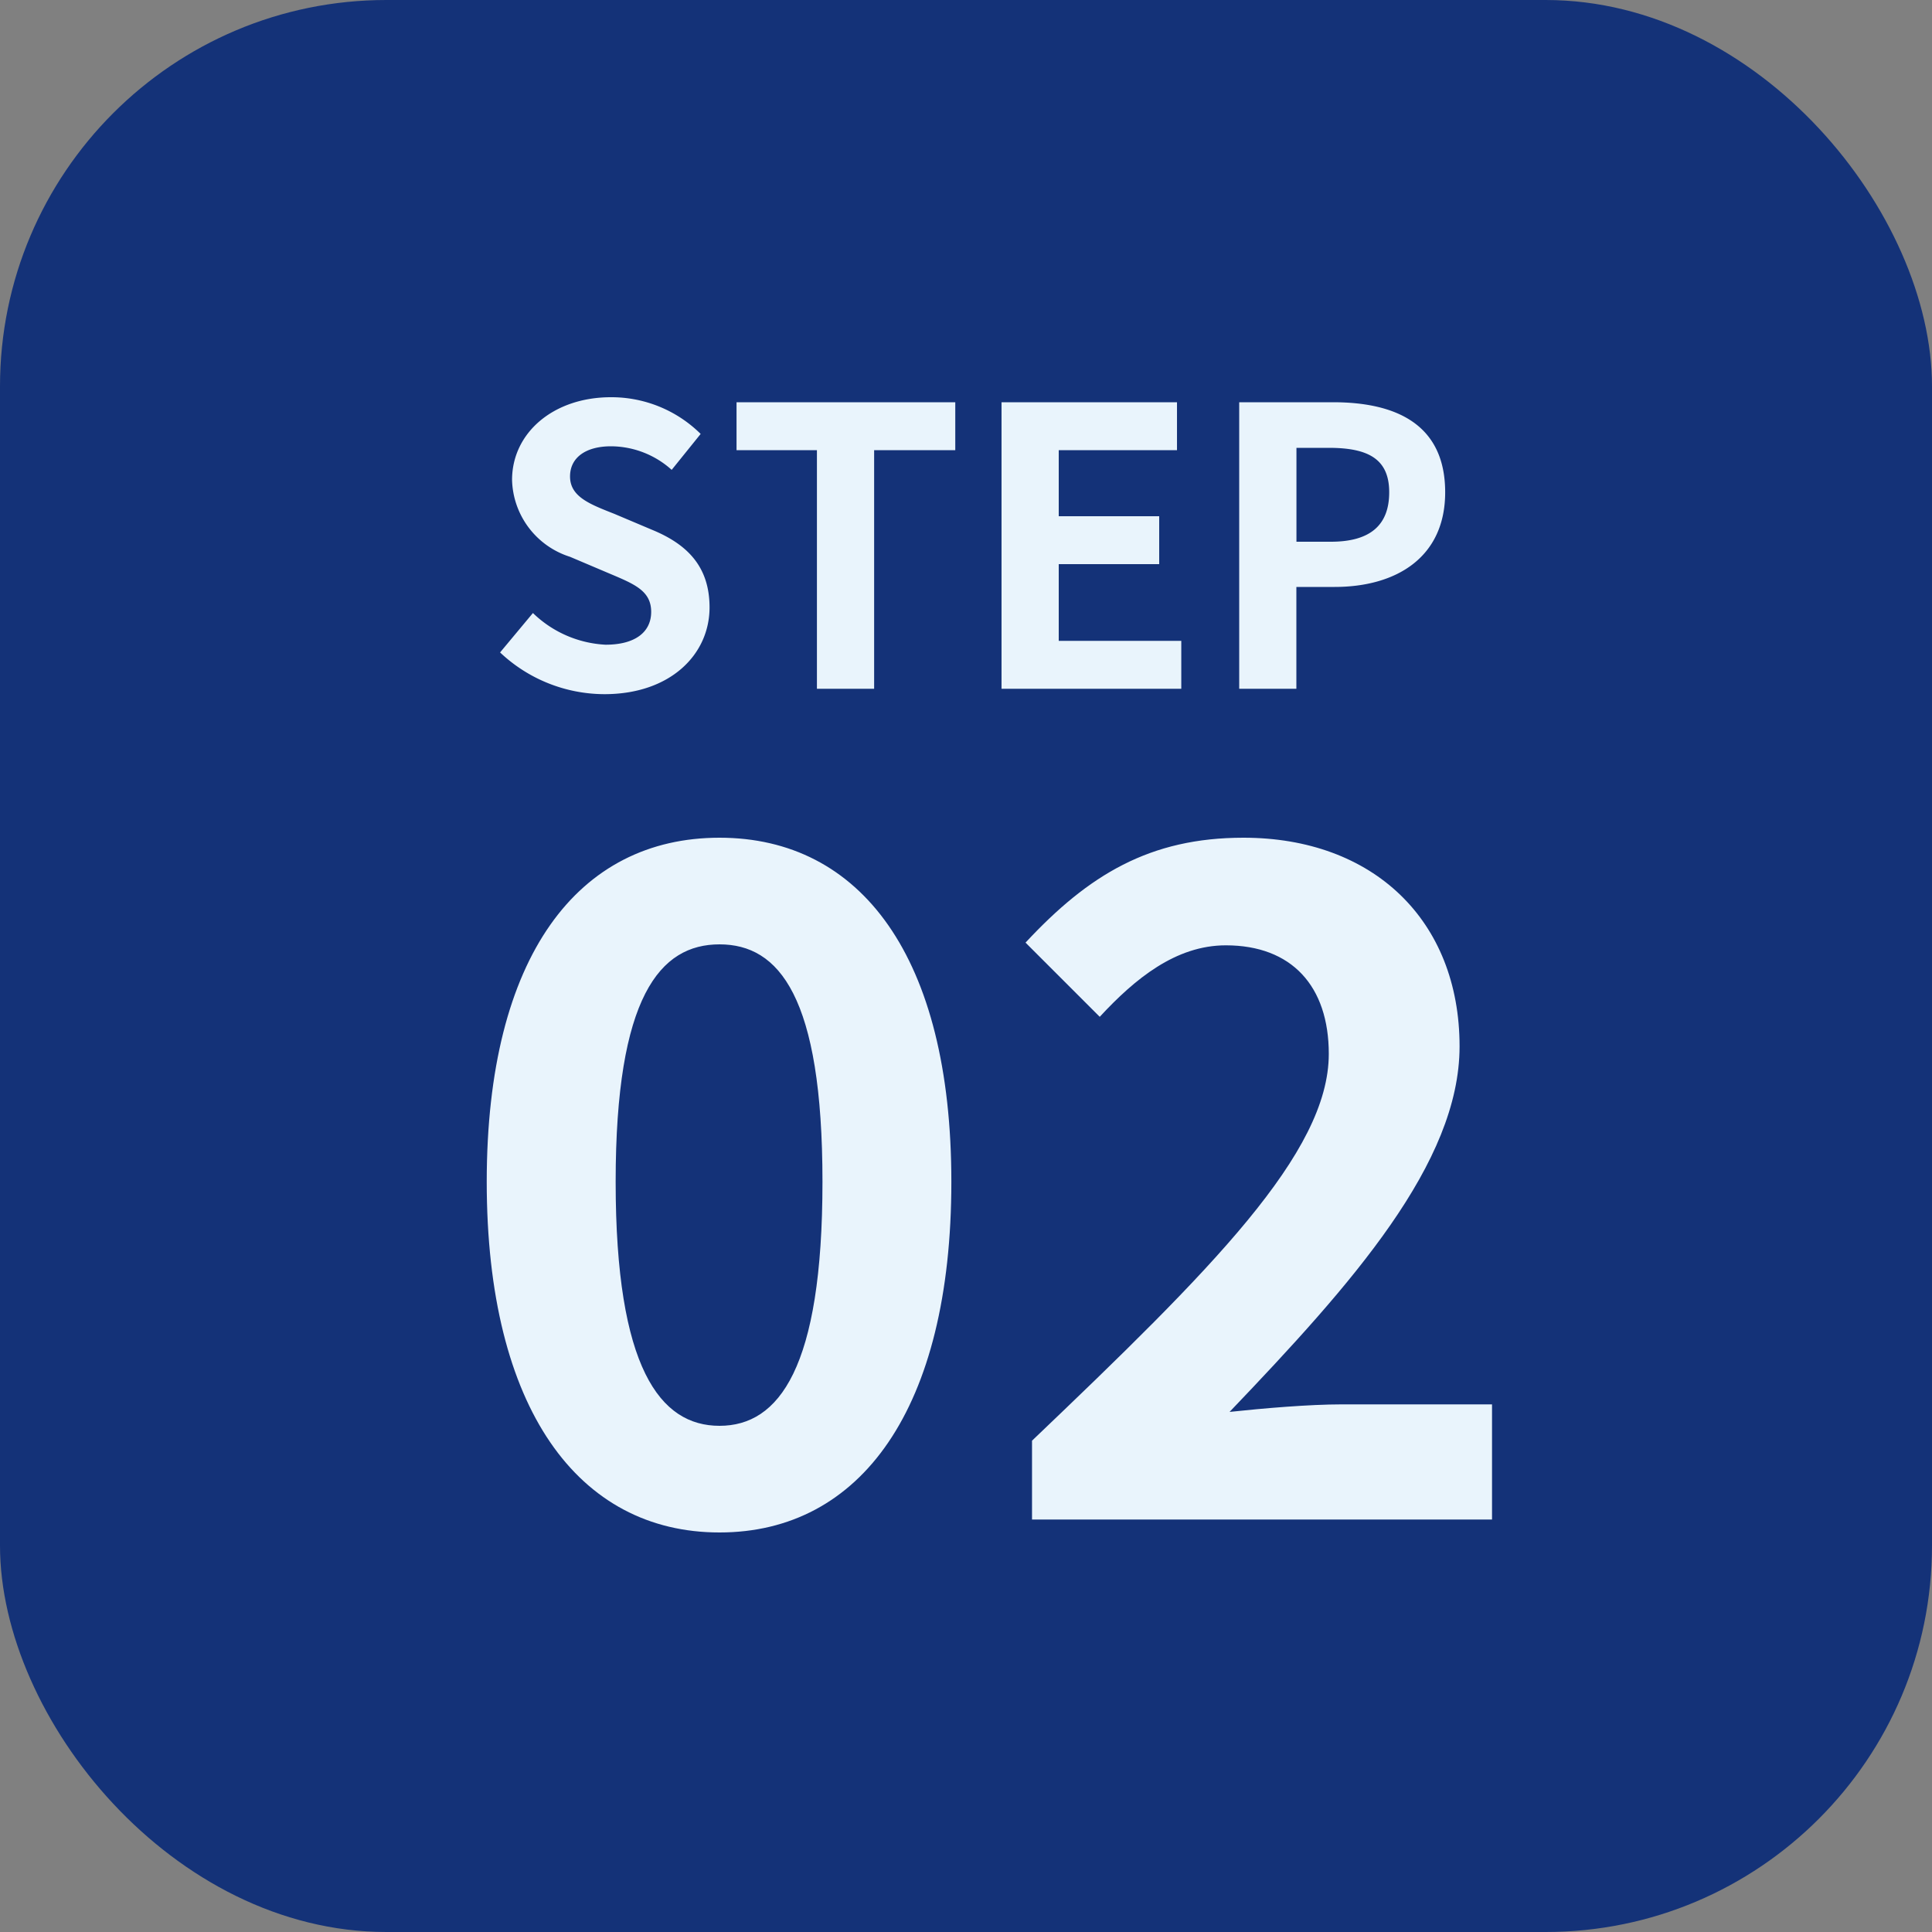
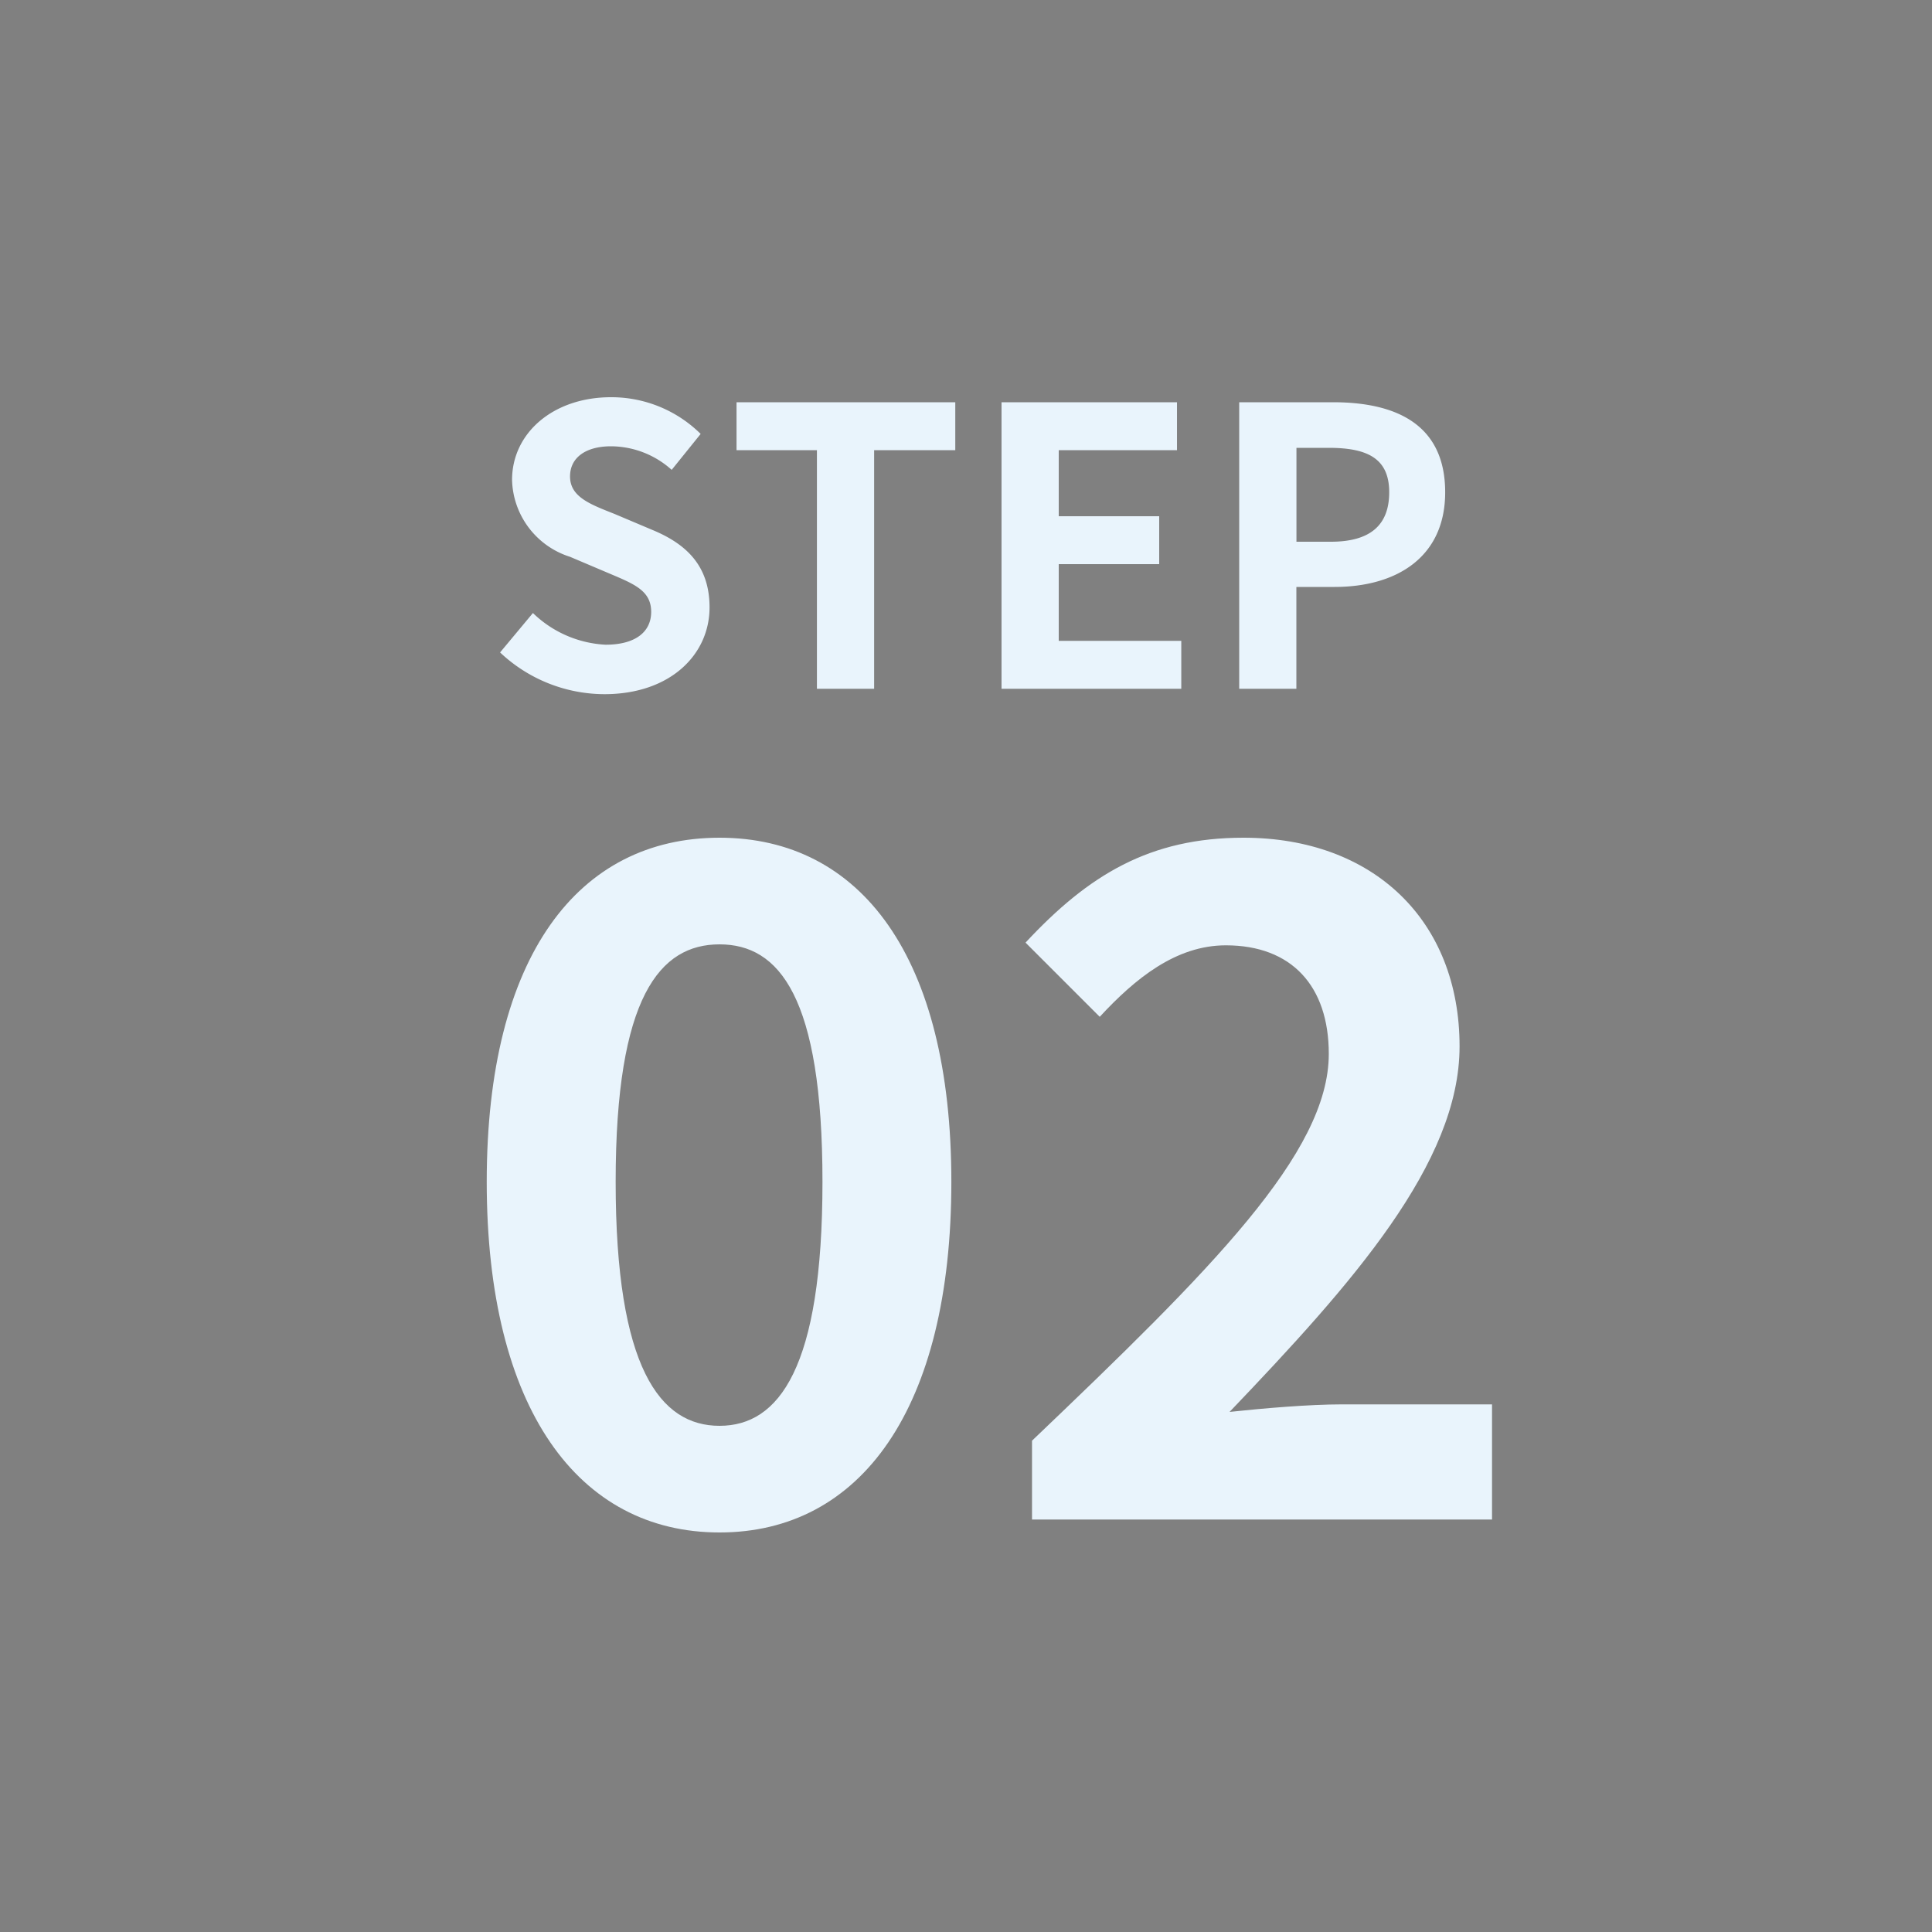
<svg xmlns="http://www.w3.org/2000/svg" id="pc_flow_step02.svg_sp_flow_step02.svg" data-name="pc/flow_step02.svg, sp/flow_step02.svg" width="100" height="100" viewBox="0 0 100 100">
  <rect x="0" y="0" width="100" height="100" fill="#808080" stroke="none" />
  <defs>
    <style>
      .cls-1 {
        fill: #143278;
      }

      .cls-2 {
        fill: #e9f4fc;
        fill-rule: evenodd;
      }
    </style>
  </defs>
-   <rect id="長方形_533" data-name="長方形 533" class="cls-1" width="100" height="100" rx="20" ry="20" />
  <path id="_02" data-name="02" class="cls-2" d="M343.242,2687.32c7.3,0,12-6.39,12-18.15,0-11.66-4.7-17.81-12-17.81s-12.049,6.1-12.049,17.81C331.193,2680.93,335.946,2687.32,343.242,2687.32Zm0-5.52c-3.072,0-5.376-2.98-5.376-12.63,0-9.6,2.3-12.29,5.376-12.29s5.329,2.69,5.329,12.29C348.571,2678.82,346.315,2681.8,343.242,2681.8Zm16.175,4.85h23.81v-5.96h-7.776c-1.68,0-4.033.2-5.809,0.39,6.337-6.63,11.905-12.87,11.905-18.92,0-6.52-4.464-10.8-11.185-10.8-4.848,0-8.017,1.92-11.281,5.43l3.841,3.84c1.824-1.97,3.936-3.7,6.528-3.7,3.408,0,5.328,2.11,5.328,5.62,0,5.13-6.1,11.18-15.361,20.02v4.08Z" transform="translate(-306 -2608)" />
  <path id="STEP" class="cls-2" d="M337.284,2643.93c3.421,0,5.442-2.06,5.442-4.49,0-2.14-1.181-3.28-2.981-4.02l-1.94-.82c-1.261-.5-2.3-0.88-2.3-1.94,0-.98.82-1.56,2.12-1.56a4.722,4.722,0,0,1,3.141,1.22l1.5-1.86a6.569,6.569,0,0,0-4.641-1.9c-3,0-5.121,1.86-5.121,4.28a4.289,4.289,0,0,0,3,3.98l1.98,0.84c1.321,0.56,2.221.9,2.221,2.01,0,1.04-.82,1.7-2.361,1.7a5.823,5.823,0,0,1-3.76-1.64l-1.7,2.04A7.891,7.891,0,0,0,337.284,2643.93Zm11-.28h2.961V2631.3h4.2v-2.48H344.123v2.48h4.161v12.35Zm9.559,0h9.3v-2.48H360.8v-3.97h5.2v-2.48h-5.2v-3.42h6.121v-2.48h-9.082v14.83Zm12.3,0H373.1v-5.27h1.98c3.181,0,5.722-1.52,5.722-4.9,0-3.5-2.521-4.66-5.8-4.66h-4.861v14.83Zm2.961-7.61v-4.86h1.68c2.041,0,3.121.58,3.121,2.3,0,1.7-.98,2.56-3.021,2.56H373.1Z" transform="translate(-306 -2608)" />
</svg>